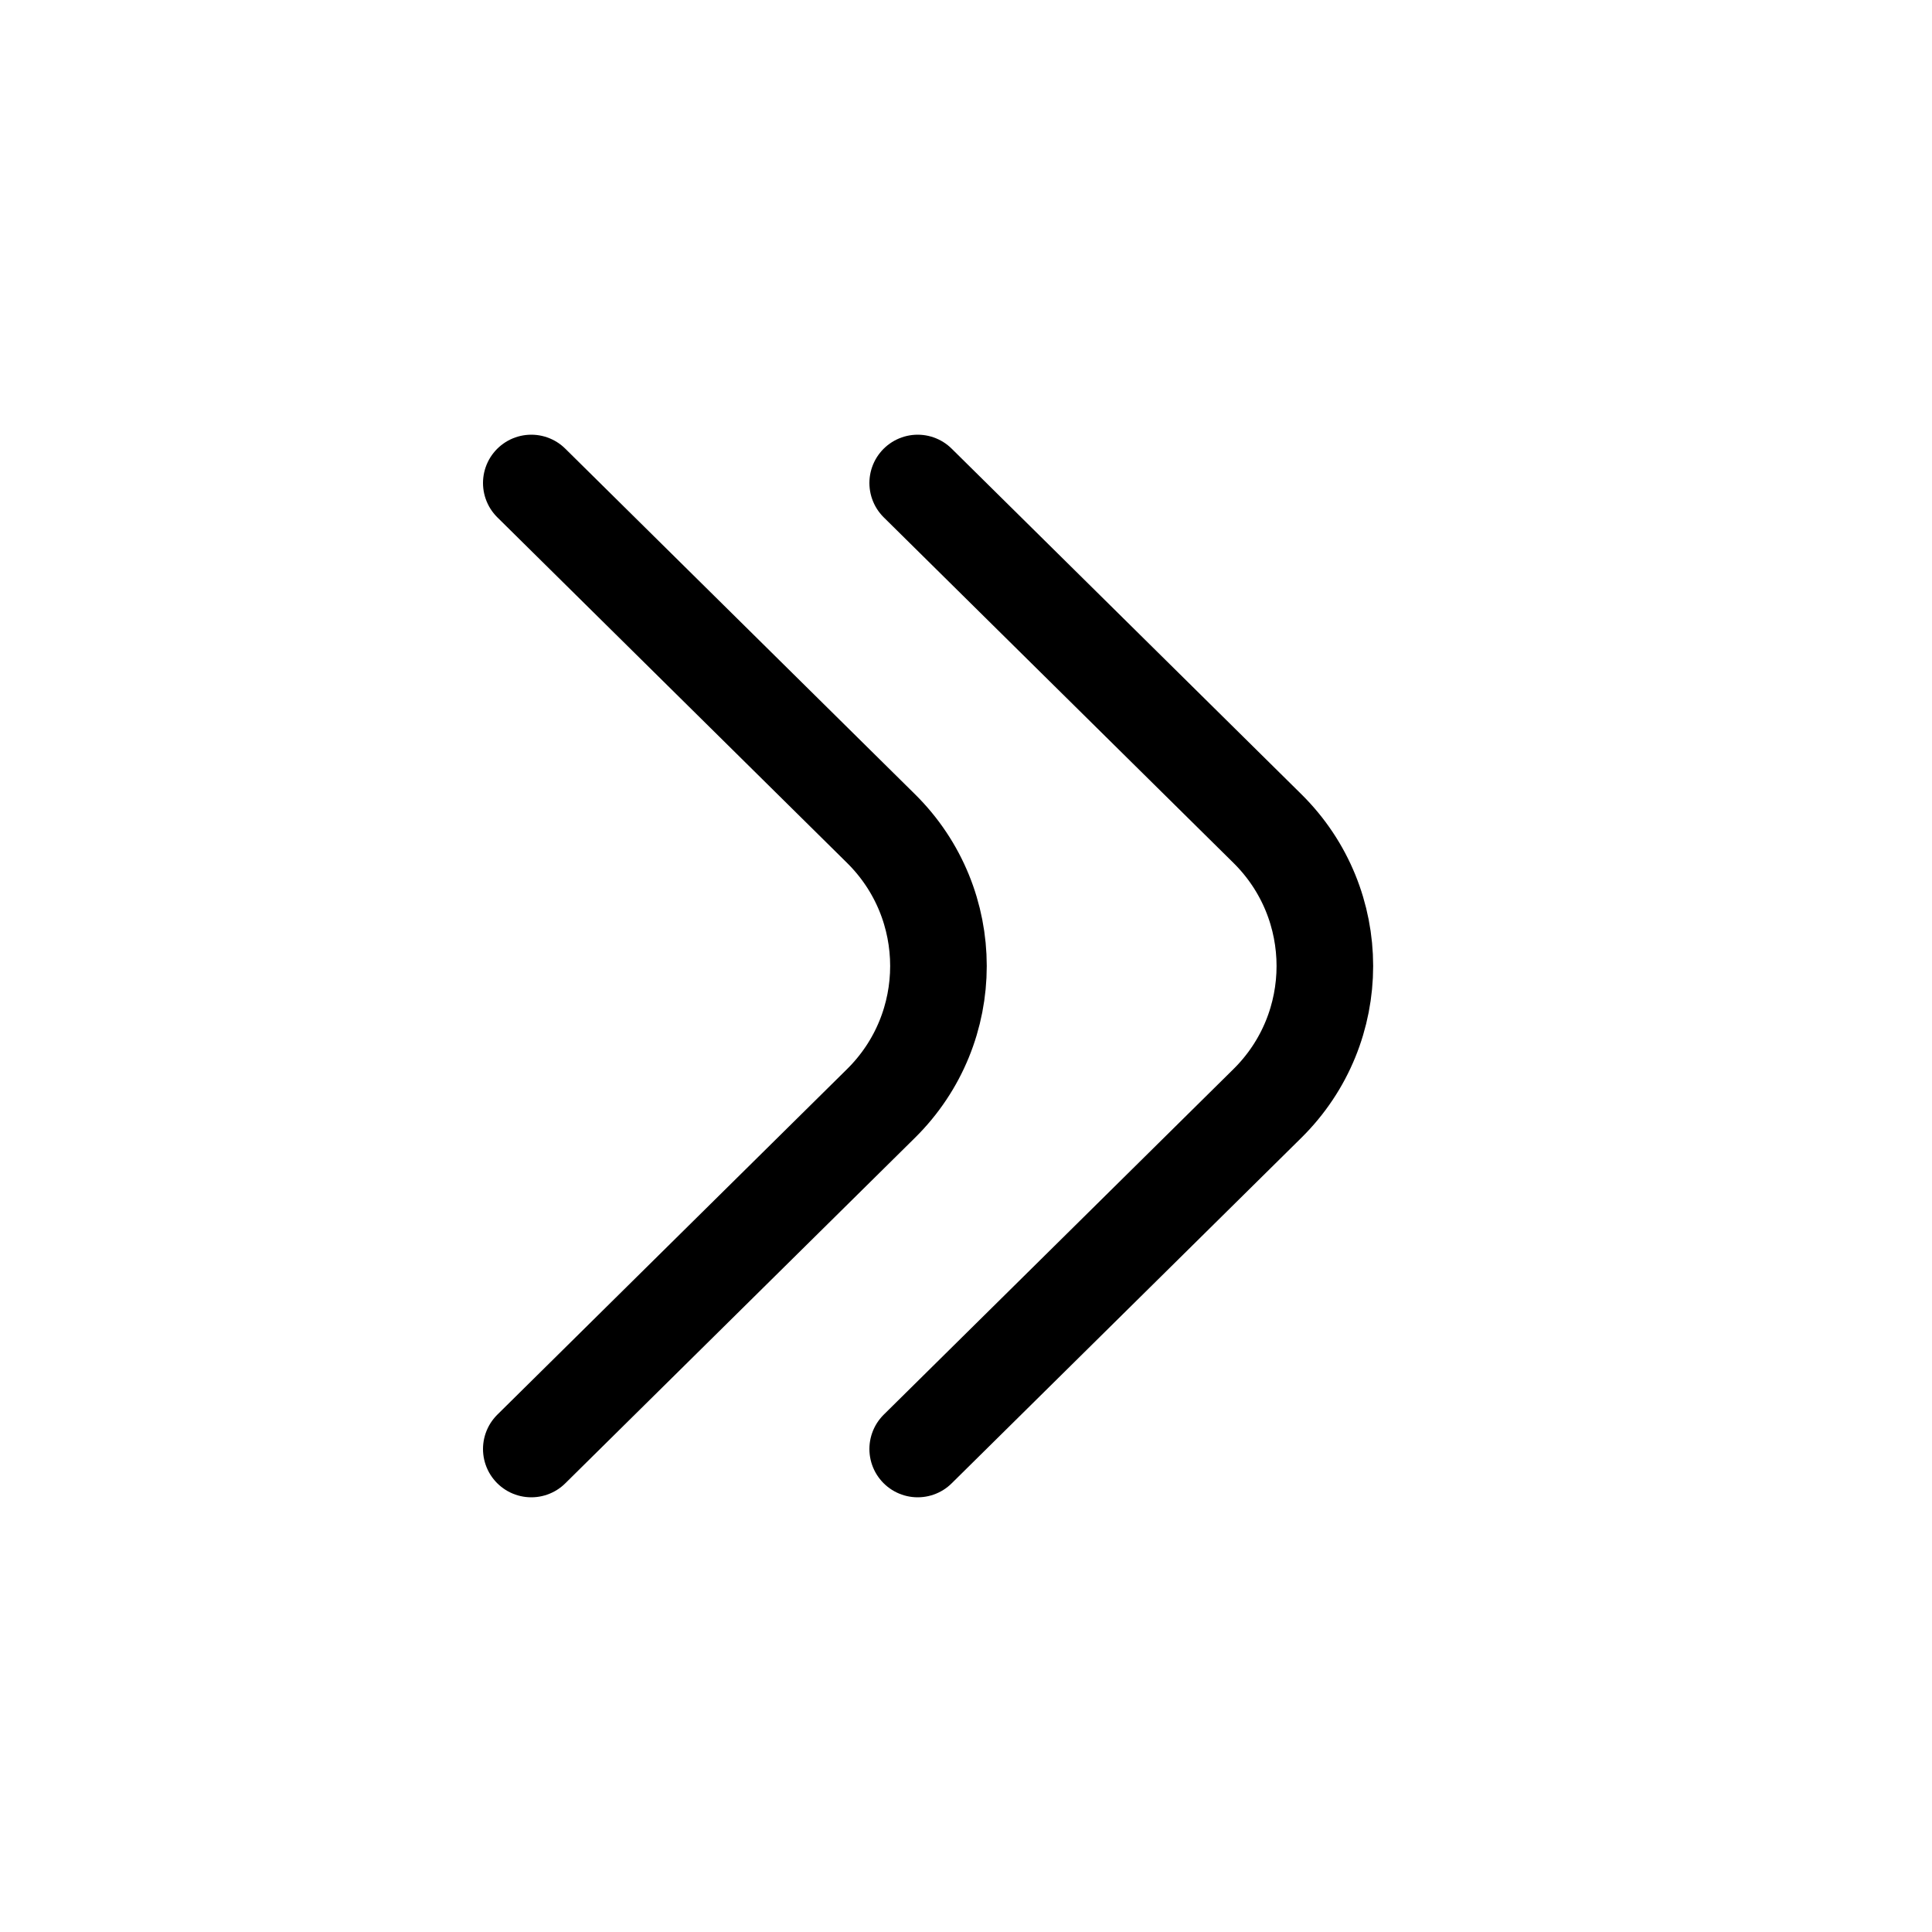
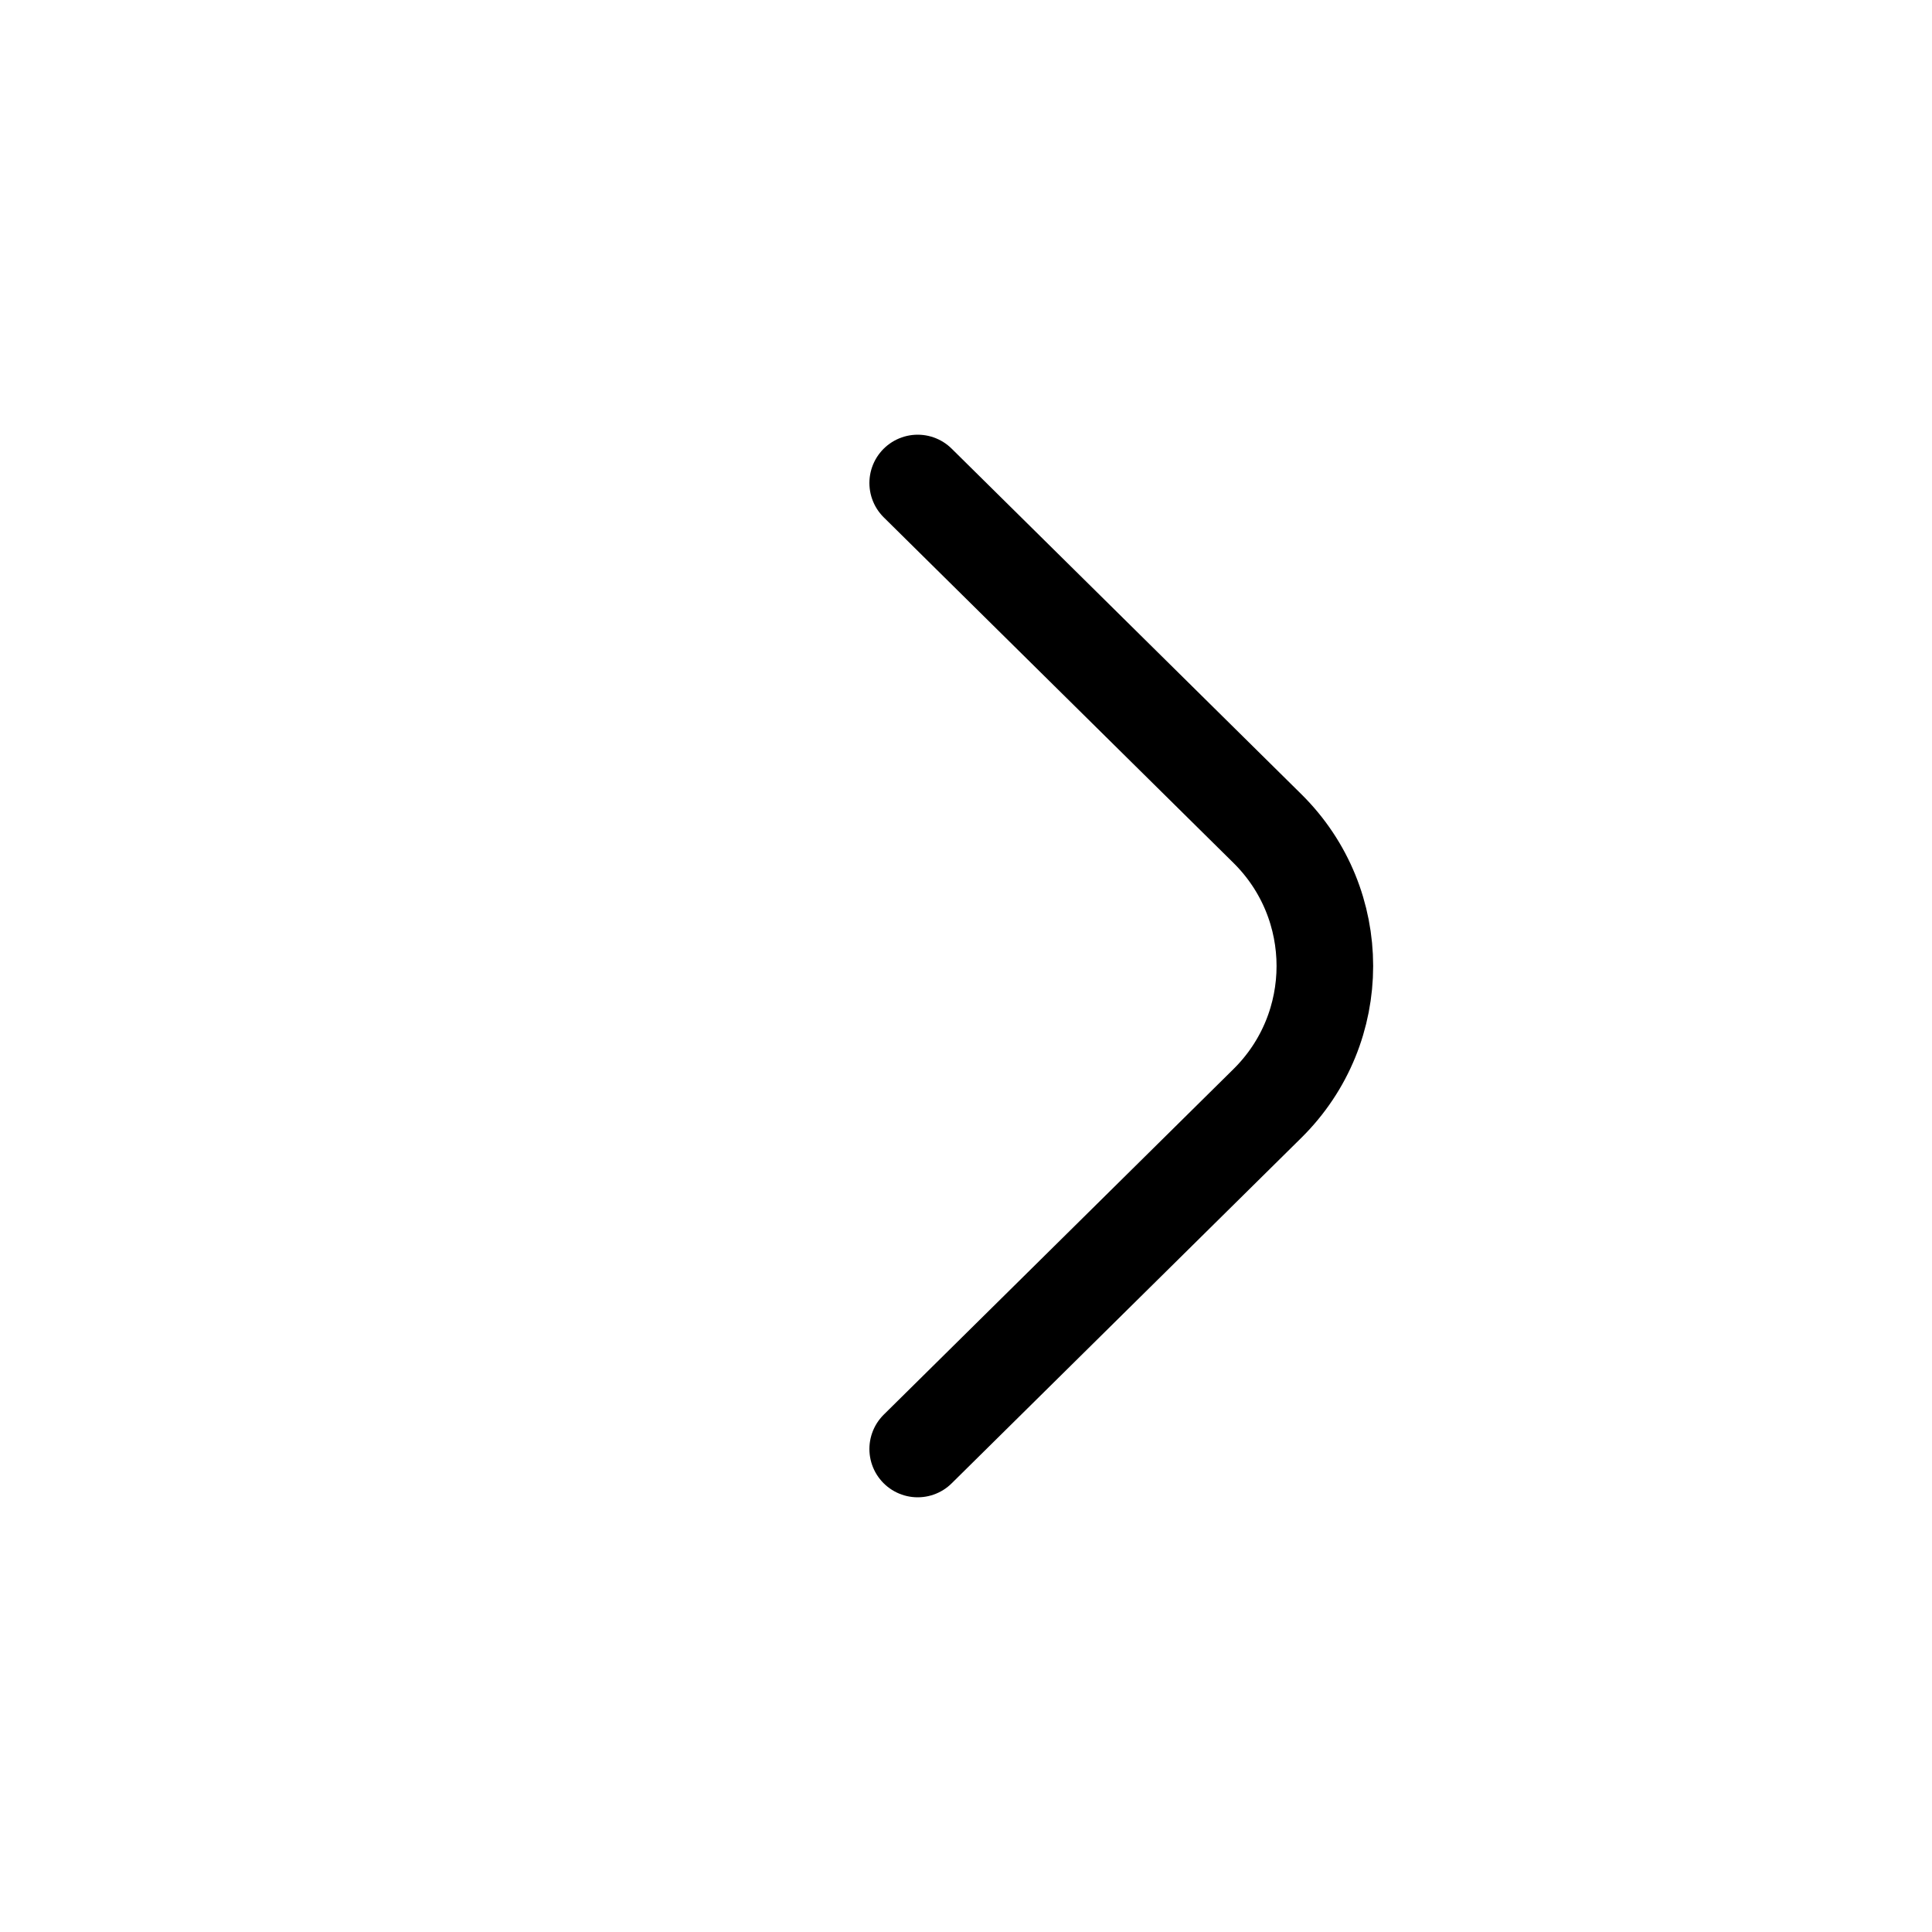
<svg xmlns="http://www.w3.org/2000/svg" width="40" height="40" viewBox="0 0 40 40" fill="none">
  <g clip-path="url(#clip0_305_2985)">
-     <path d="M11 10L18.241 17.155C19.826 18.721 19.826 21.279 18.241 22.845L11 30" stroke="black" stroke-width="2" stroke-linecap="round" stroke-linejoin="round" />
    <path d="M19 10L26.241 17.155C27.826 18.721 27.826 21.279 26.241 22.845L19 30" stroke="black" stroke-width="2" stroke-linecap="round" stroke-linejoin="round" />
  </g>
  <defs>
    <clipPath id="clip0_305_2985">
      <rect width="40" height="40" fill="white" />
    </clipPath>
  </defs>
</svg>